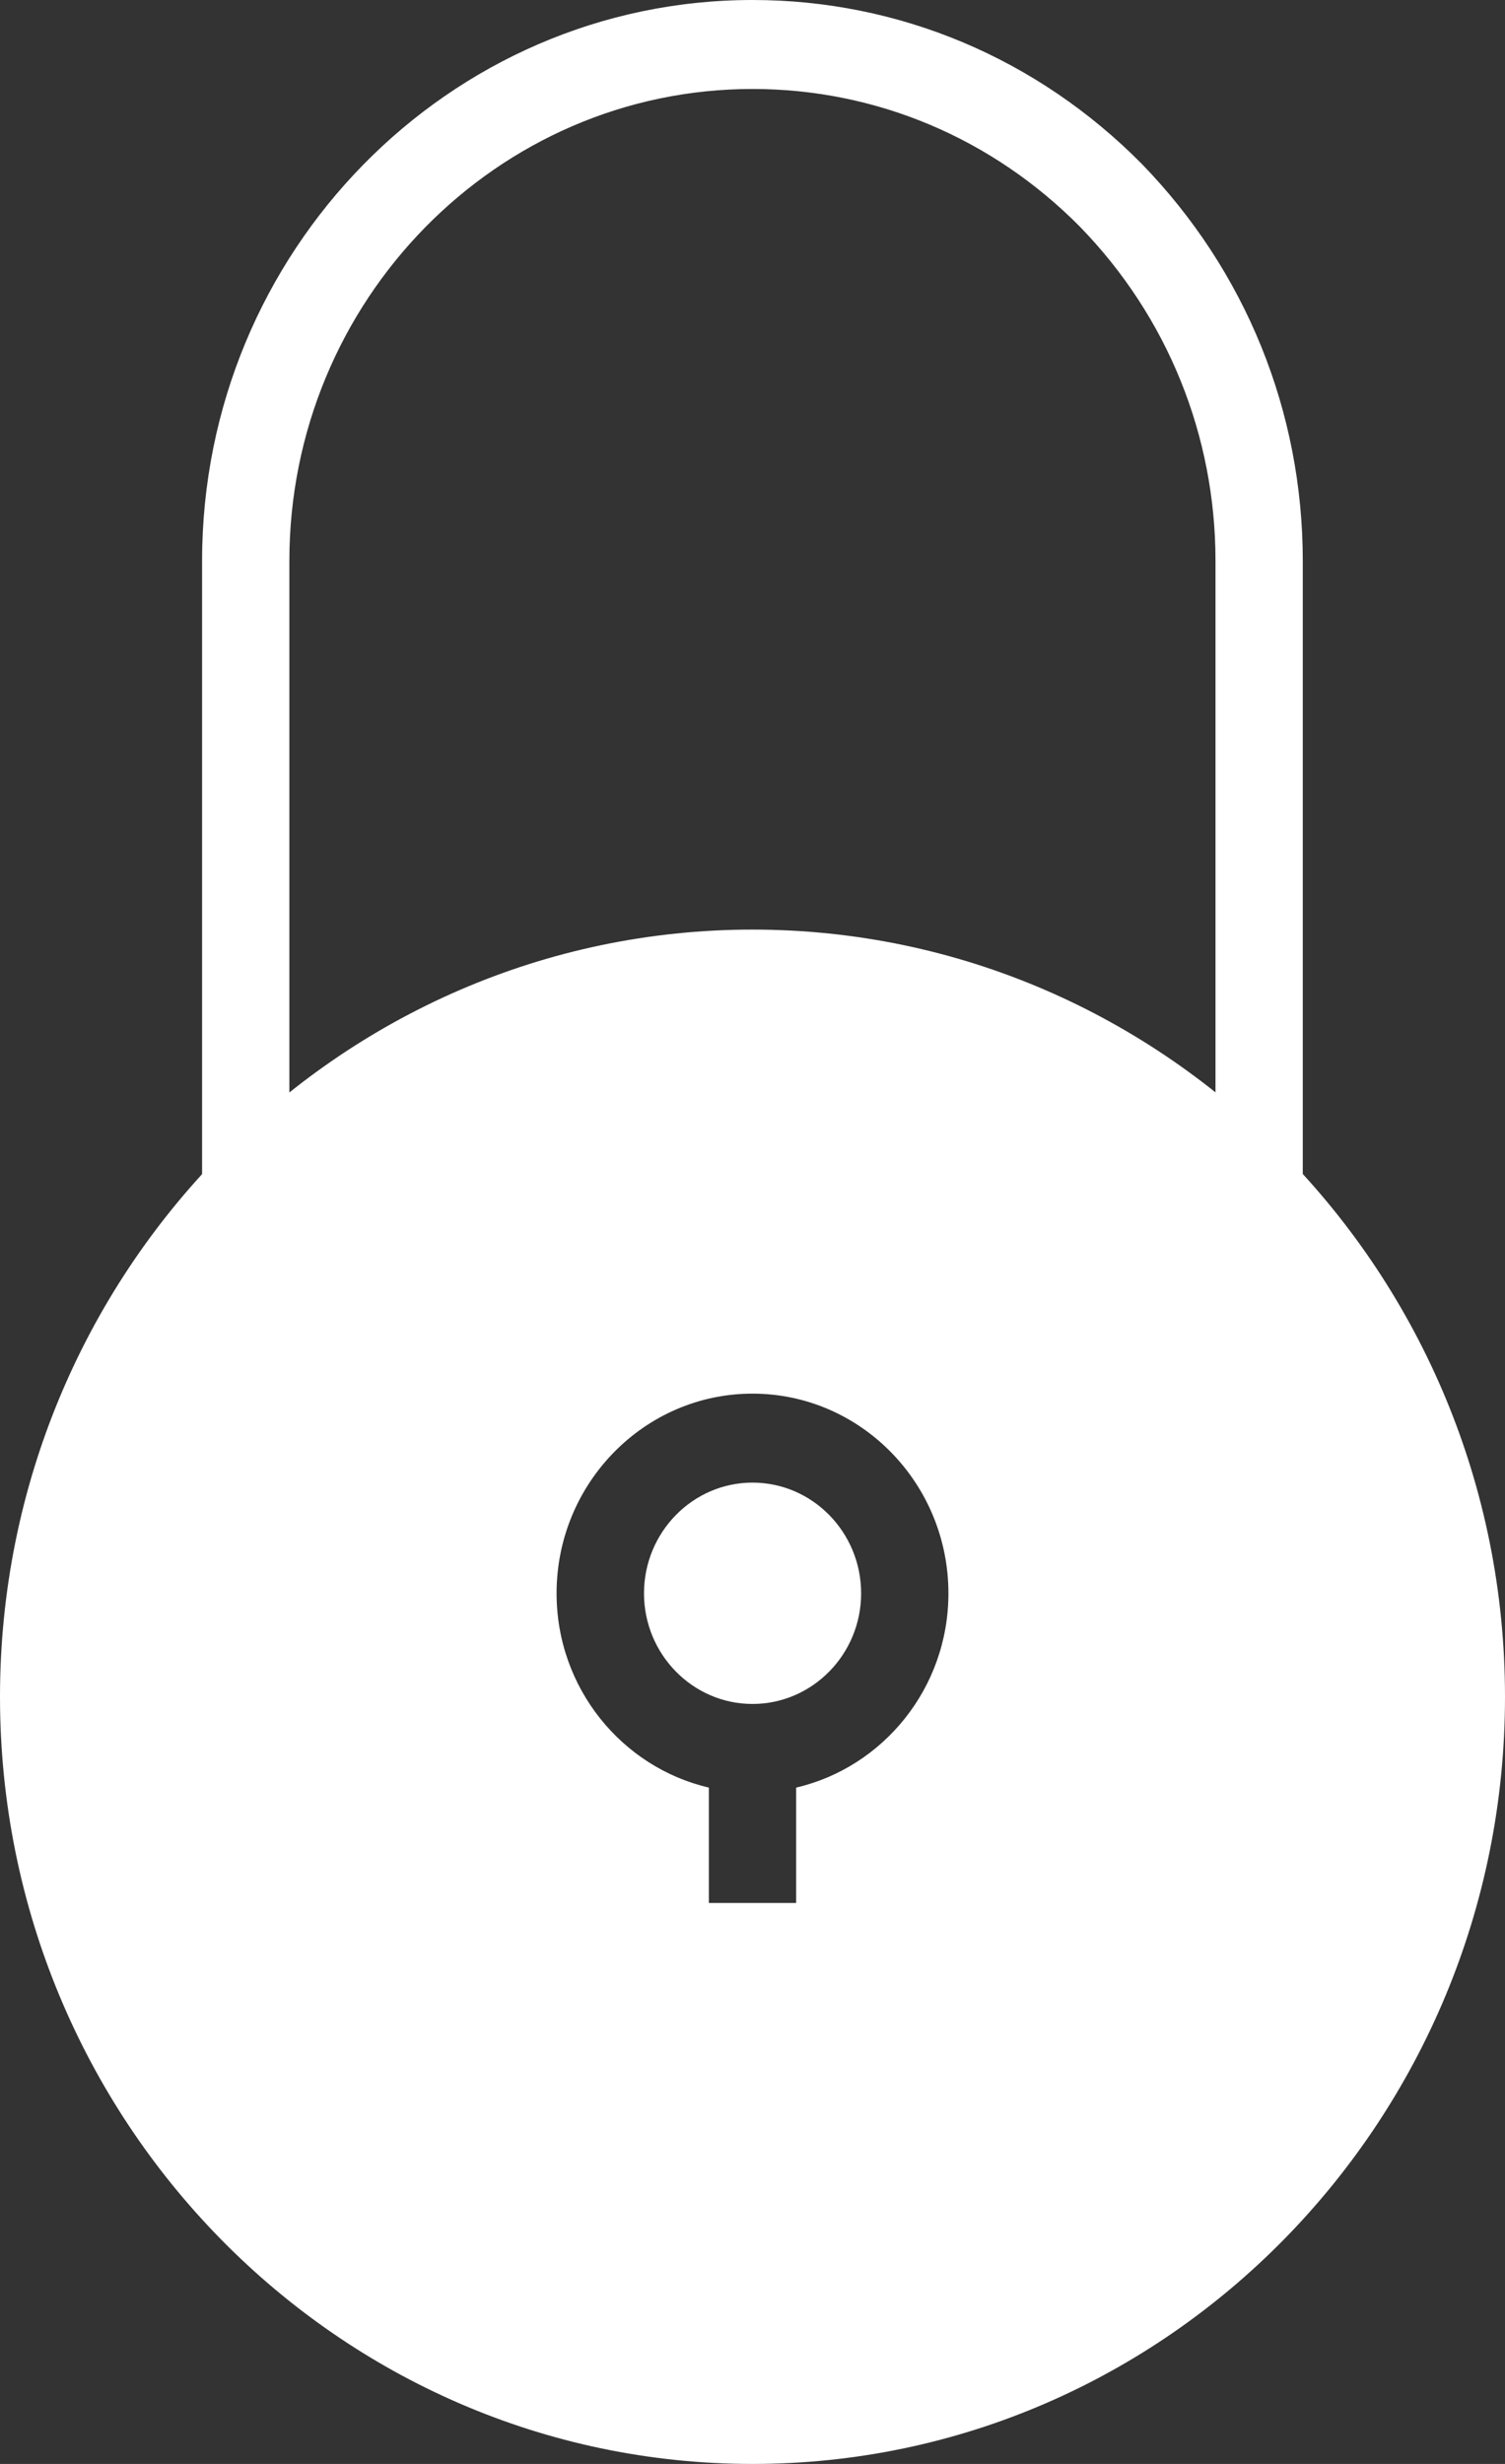
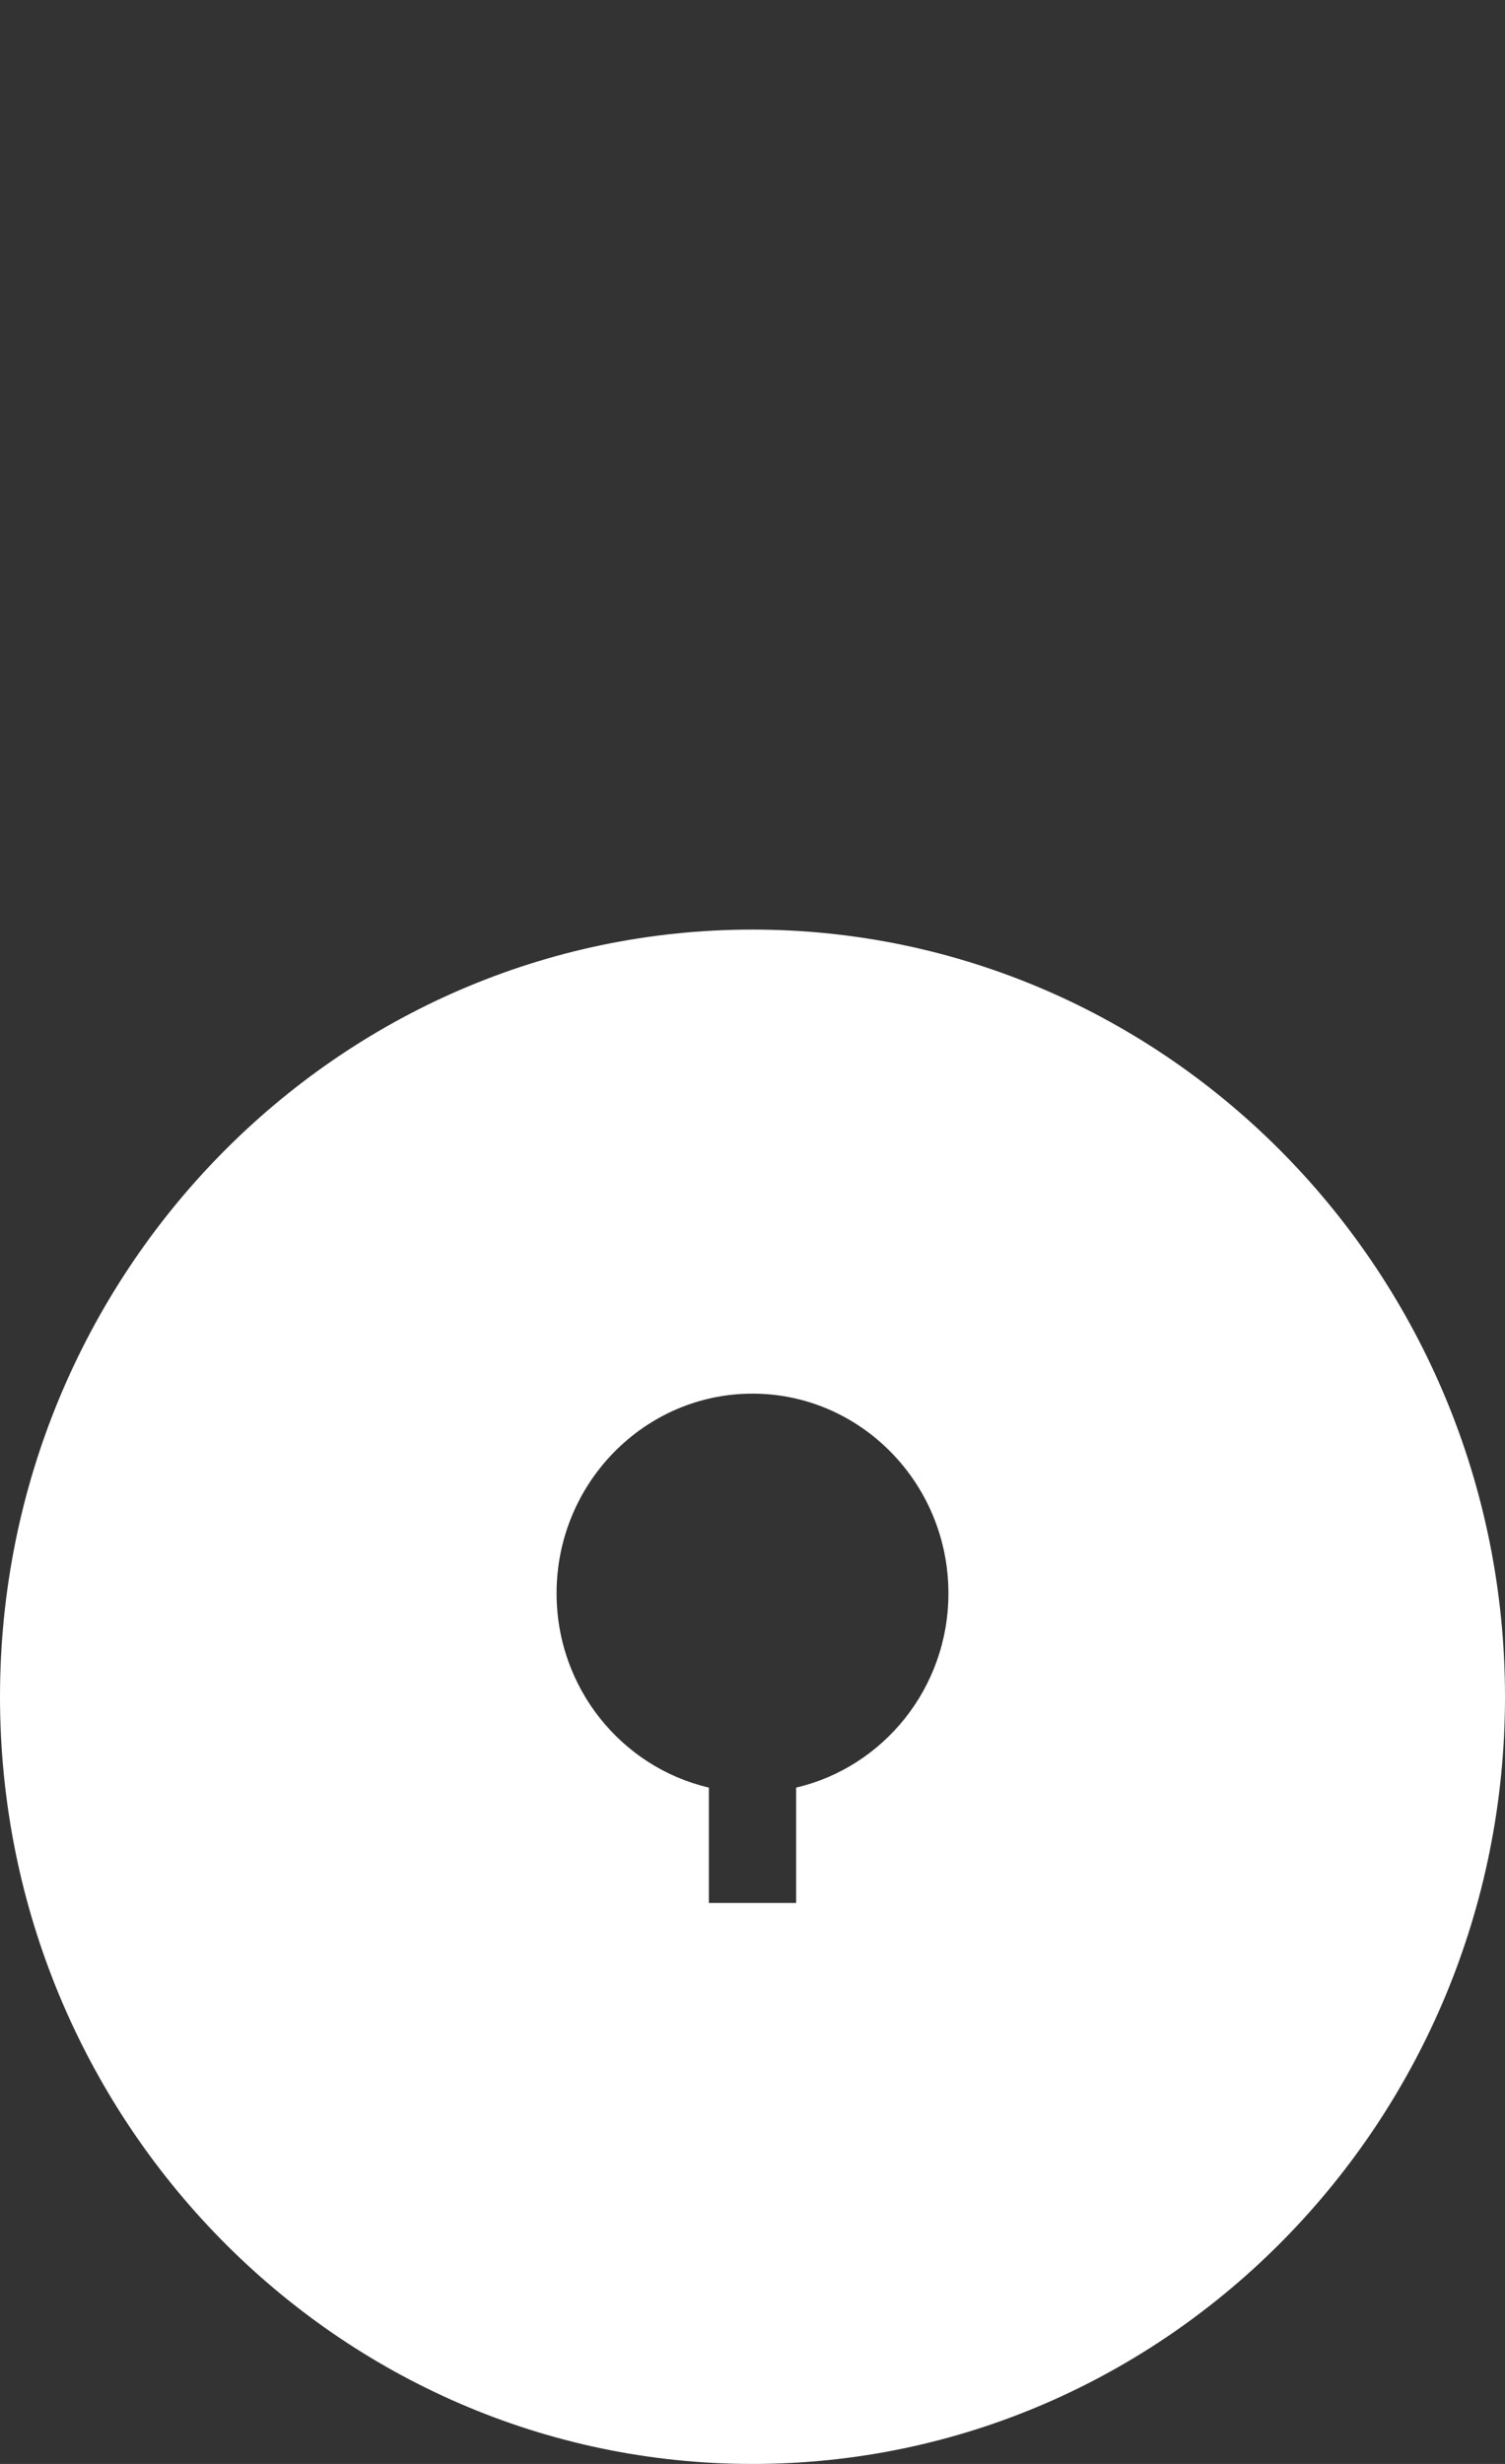
<svg xmlns="http://www.w3.org/2000/svg" width="11" height="18" viewBox="0 0 11 18" fill="none">
  <rect x="0" y="0" width="11" height="18" fill="#333333" stroke="none" />
-   <path d="M9.522 8.709H8.884V4.098C8.884 3.181 8.533 2.314 7.894 1.657C7.252 1.008 6.401 0.65 5.5 0.65C3.633 0.65 2.115 2.197 2.115 4.098V8.709H1.477V4.098C1.477 1.838 3.282 0 5.5 0C6.57 0 7.581 0.425 8.345 1.197C9.105 1.979 9.522 3.008 9.522 4.098L9.522 8.709Z" fill="white" />
  <path d="M5.5 18C2.467 18 0 15.486 0 12.396C0 9.305 2.467 6.791 5.5 6.791C8.533 6.791 11 9.305 11 12.396C11 15.486 8.533 18 5.5 18ZM5.5 7.441C2.819 7.441 0.638 9.664 0.638 12.396C0.638 15.127 2.819 17.35 5.5 17.35C8.181 17.35 10.362 15.127 10.362 12.396C10.362 9.664 8.181 7.441 5.5 7.441Z" fill="white" />
-   <path d="M5.5 10.831C5.063 10.831 4.707 11.194 4.707 11.64C4.707 12.085 5.063 12.448 5.5 12.448C5.938 12.448 6.294 12.085 6.294 11.64C6.294 11.194 5.938 10.831 5.5 10.831Z" fill="white" />
  <path d="M5.5 7.116C2.638 7.116 0.319 9.48 0.319 12.396C0.319 15.311 2.639 17.675 5.5 17.675C8.361 17.675 10.681 15.311 10.681 12.396C10.681 9.48 8.361 7.116 5.5 7.116ZM5.819 13.059V13.902H5.181V13.059C4.545 12.911 4.068 12.332 4.068 11.64C4.068 10.835 4.711 10.181 5.5 10.181C6.289 10.181 6.932 10.835 6.932 11.64C6.932 12.332 6.455 12.911 5.819 13.059Z" fill="white" />
</svg>